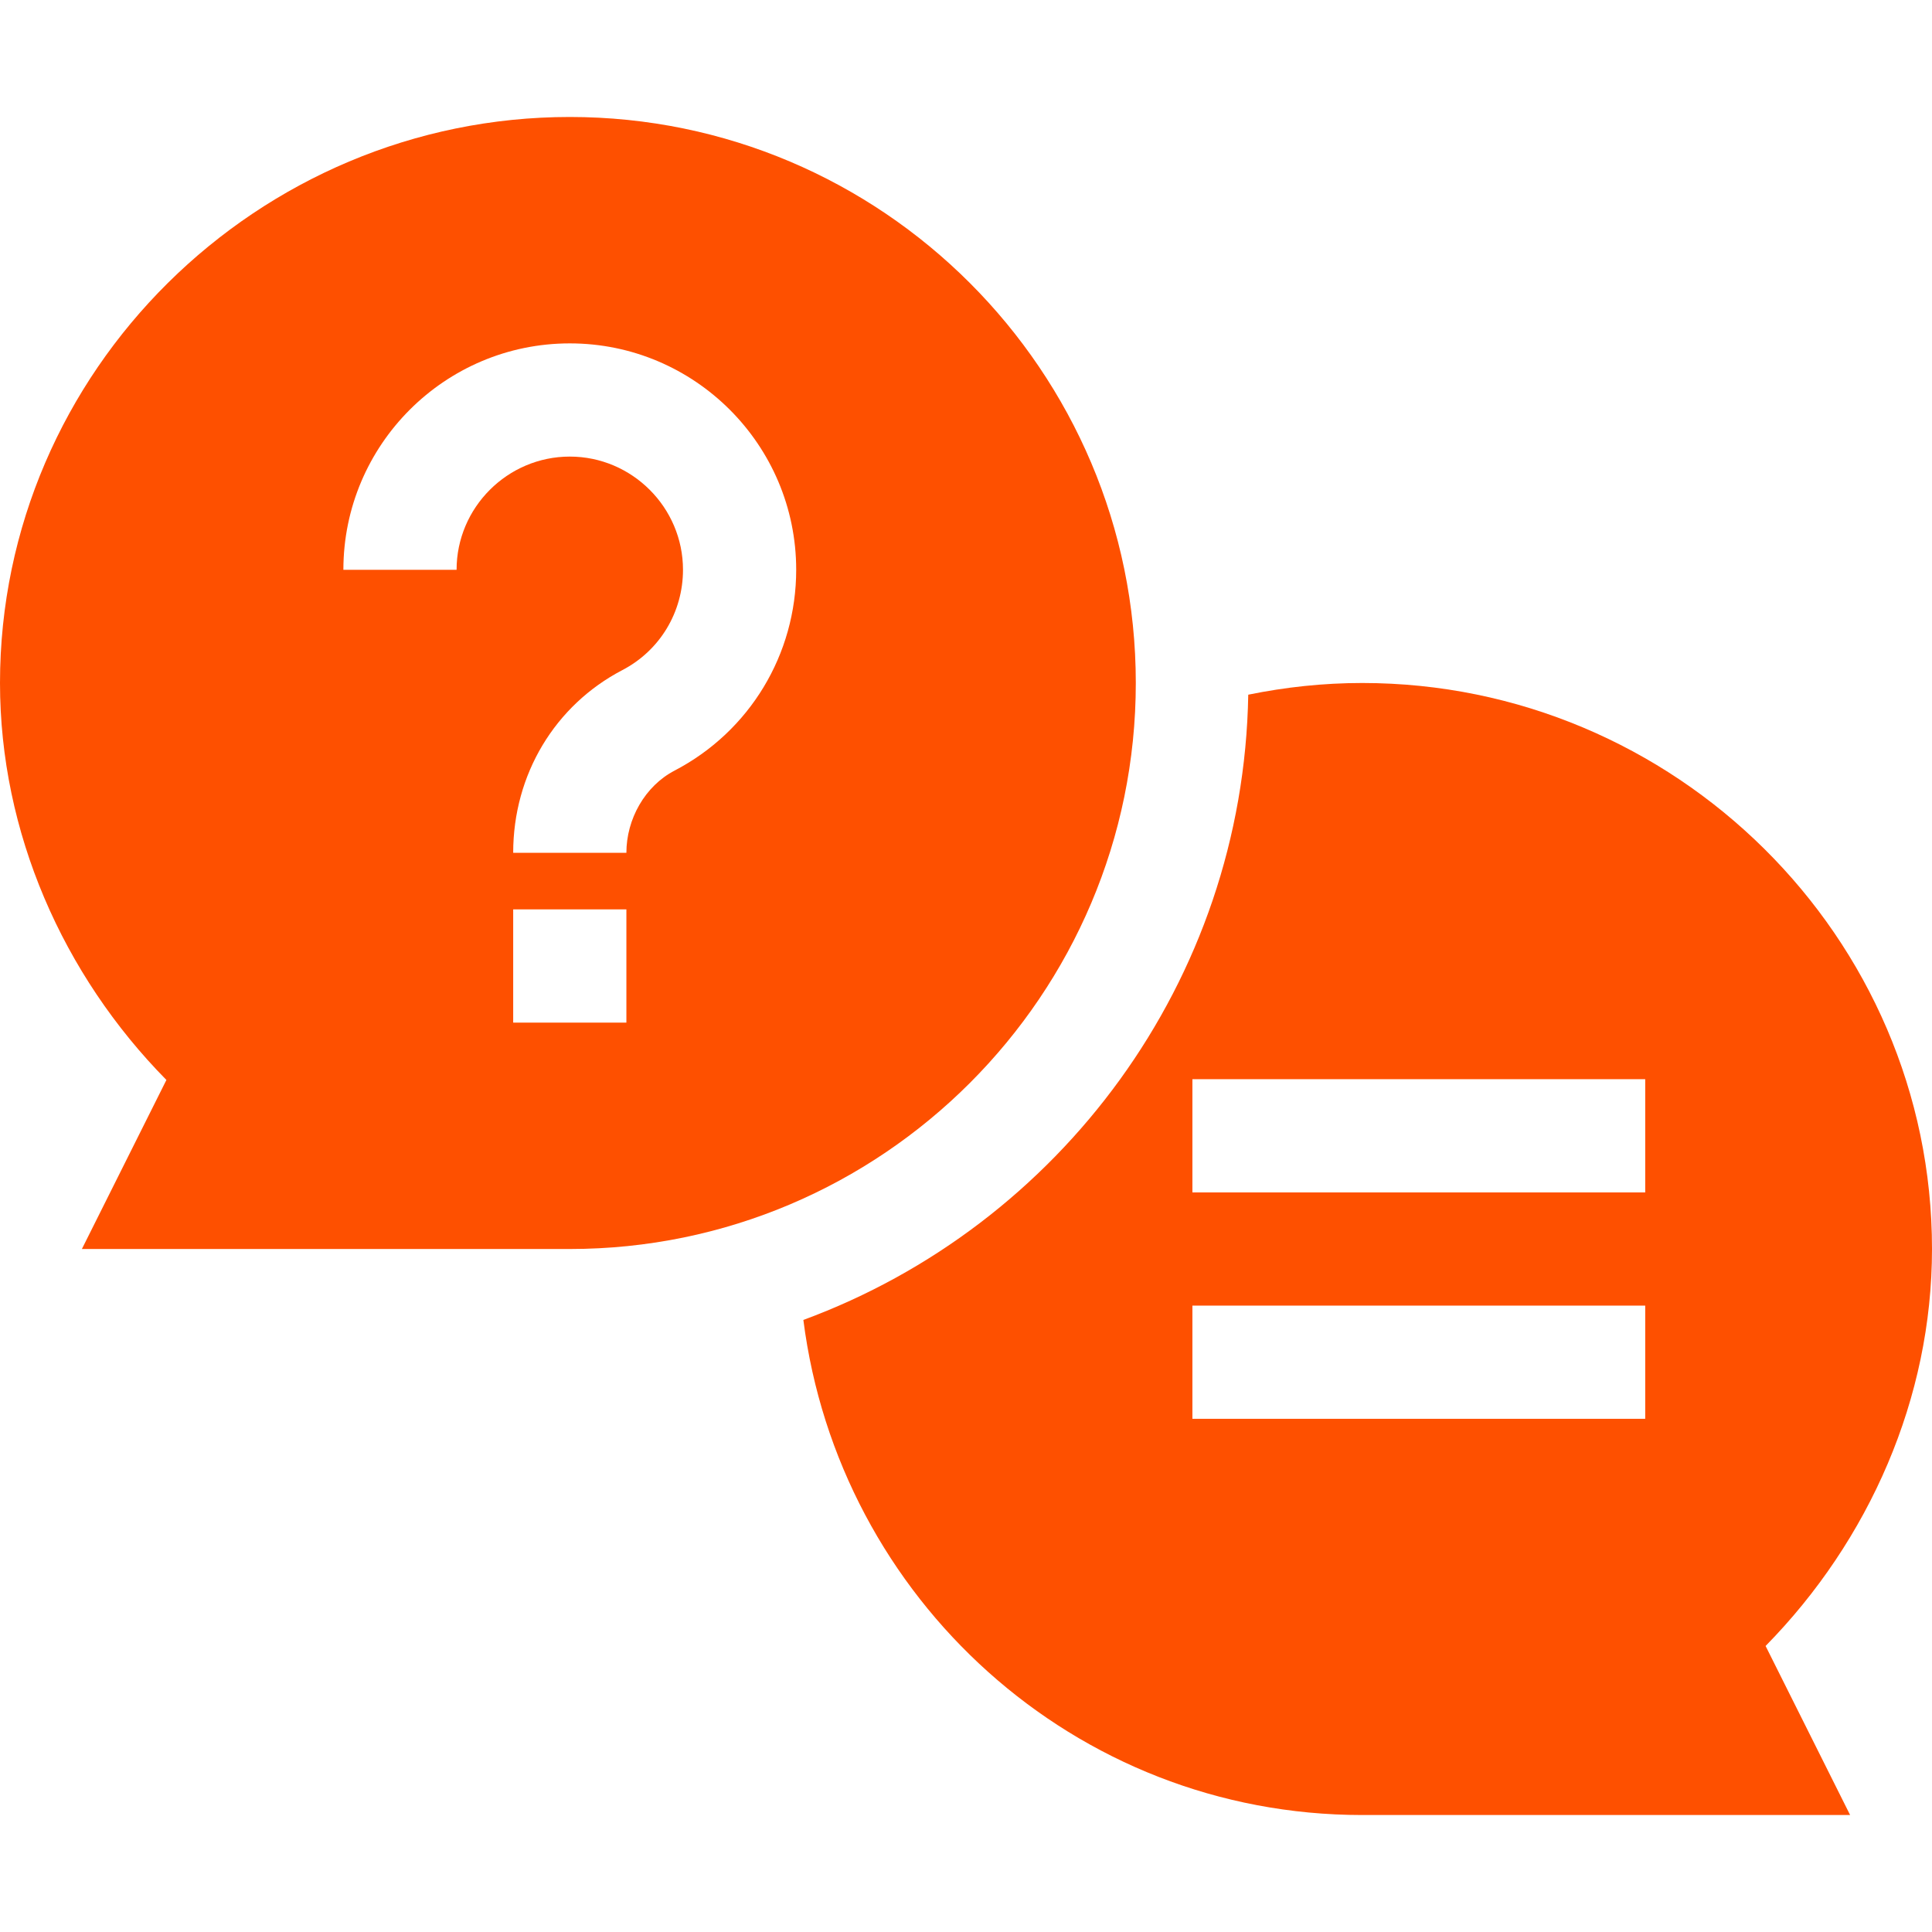
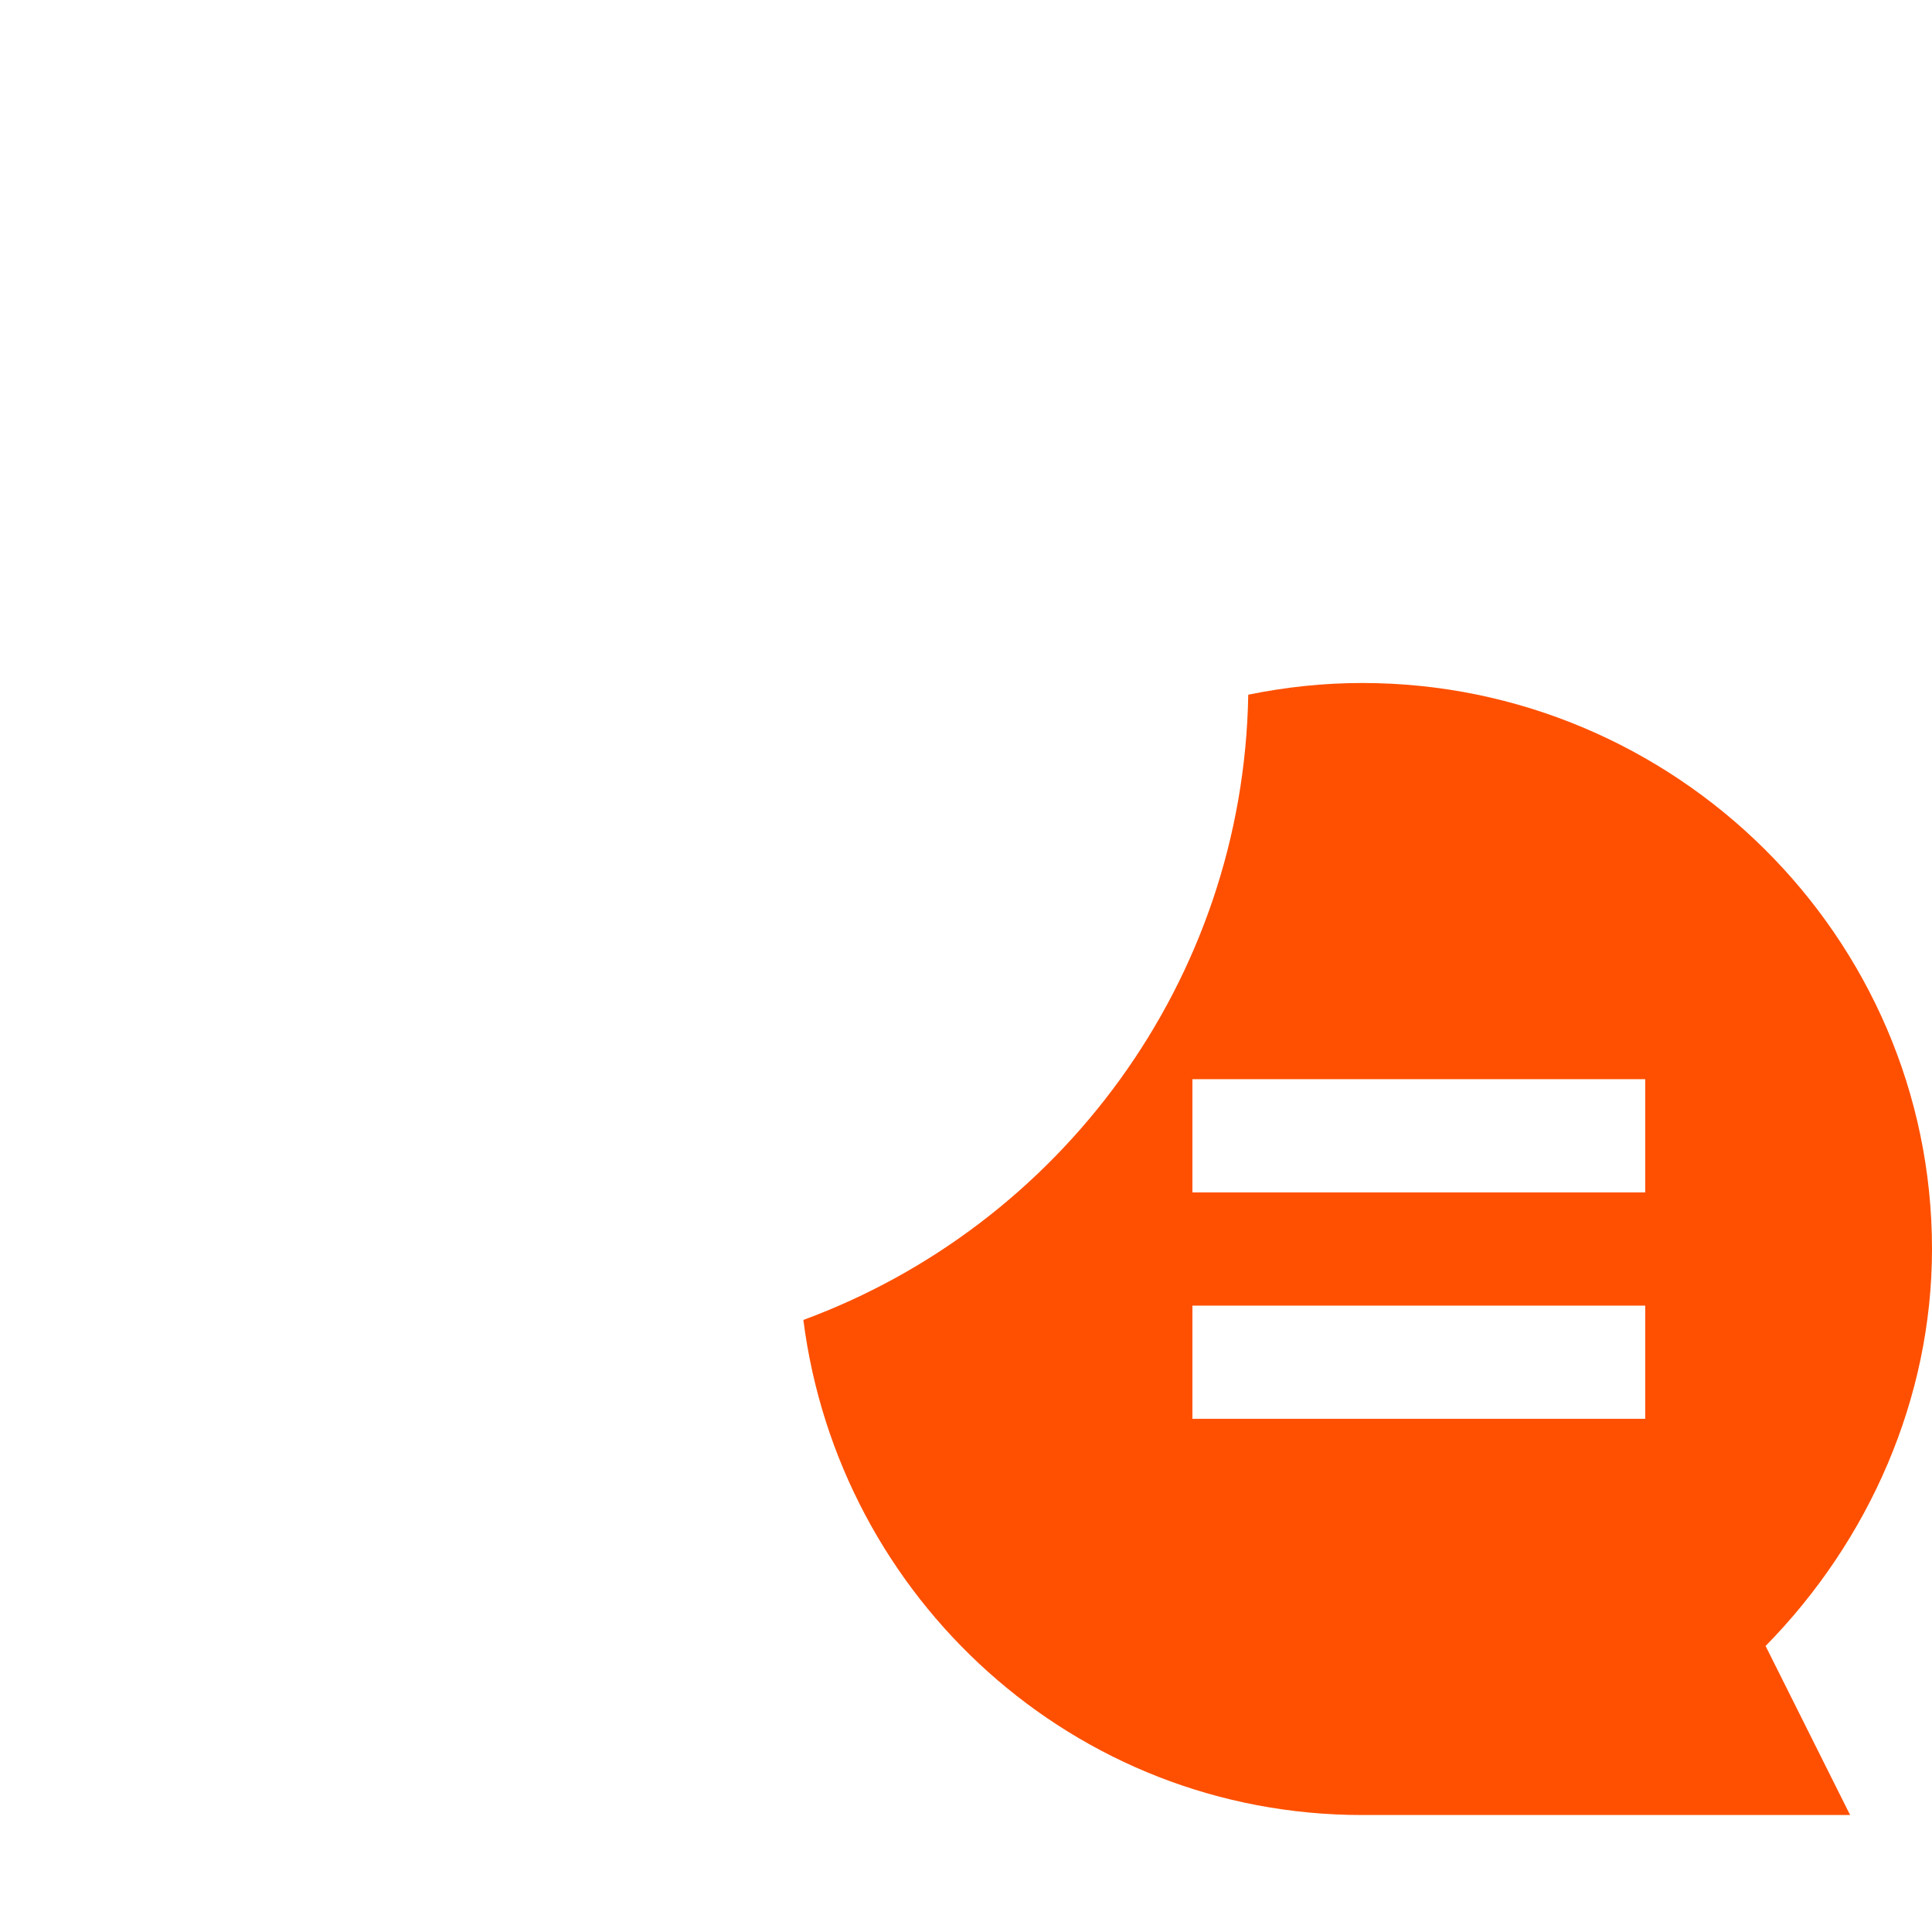
<svg xmlns="http://www.w3.org/2000/svg" version="1.1" id="Capa_1" x="0px" y="0px" viewBox="0 0 512 512" style="enable-background:new 0 0 512 512;" xml:space="preserve">
  <style type="text/css">
	.st0{fill:#FE5000;}
</style>
  <g>
-     <path class="st0" d="M21.7,331H151c82.7,0,150-67.3,150-150S233.7,31,151,31S0,98.3,0,181c0,39.5,16.6,77.3,44.1,105.2L21.7,331z    M166,271h-30v-30h30V271z M151,91c33.1,0,60,26.9,60,60c0,22.4-12.3,42.8-32.2,53.2c-7.9,4.1-12.8,12.9-12.8,21.8h-30   c0-20.8,11.1-39.1,28.9-48.4c10-5.2,16.1-15.4,16.1-26.6c0-16.5-13.5-30-30-30s-30,13.5-30,30H91C91,117.9,117.9,91,151,91z" />
    <path class="st0" d="M330.8,184.1c-1.3,76.1-50.1,140.7-117.9,165.7C222.3,423.6,284.7,481,361,481h129.3l-22.4-44.8   c27.5-28,44.1-65.7,44.1-105.2c0-82.8-68.2-150-151-150C350.7,181,340.6,182.1,330.8,184.1z M436,376H316v-30h120V376z M436,316   H316v-30h120V316z" />
  </g>
</svg>